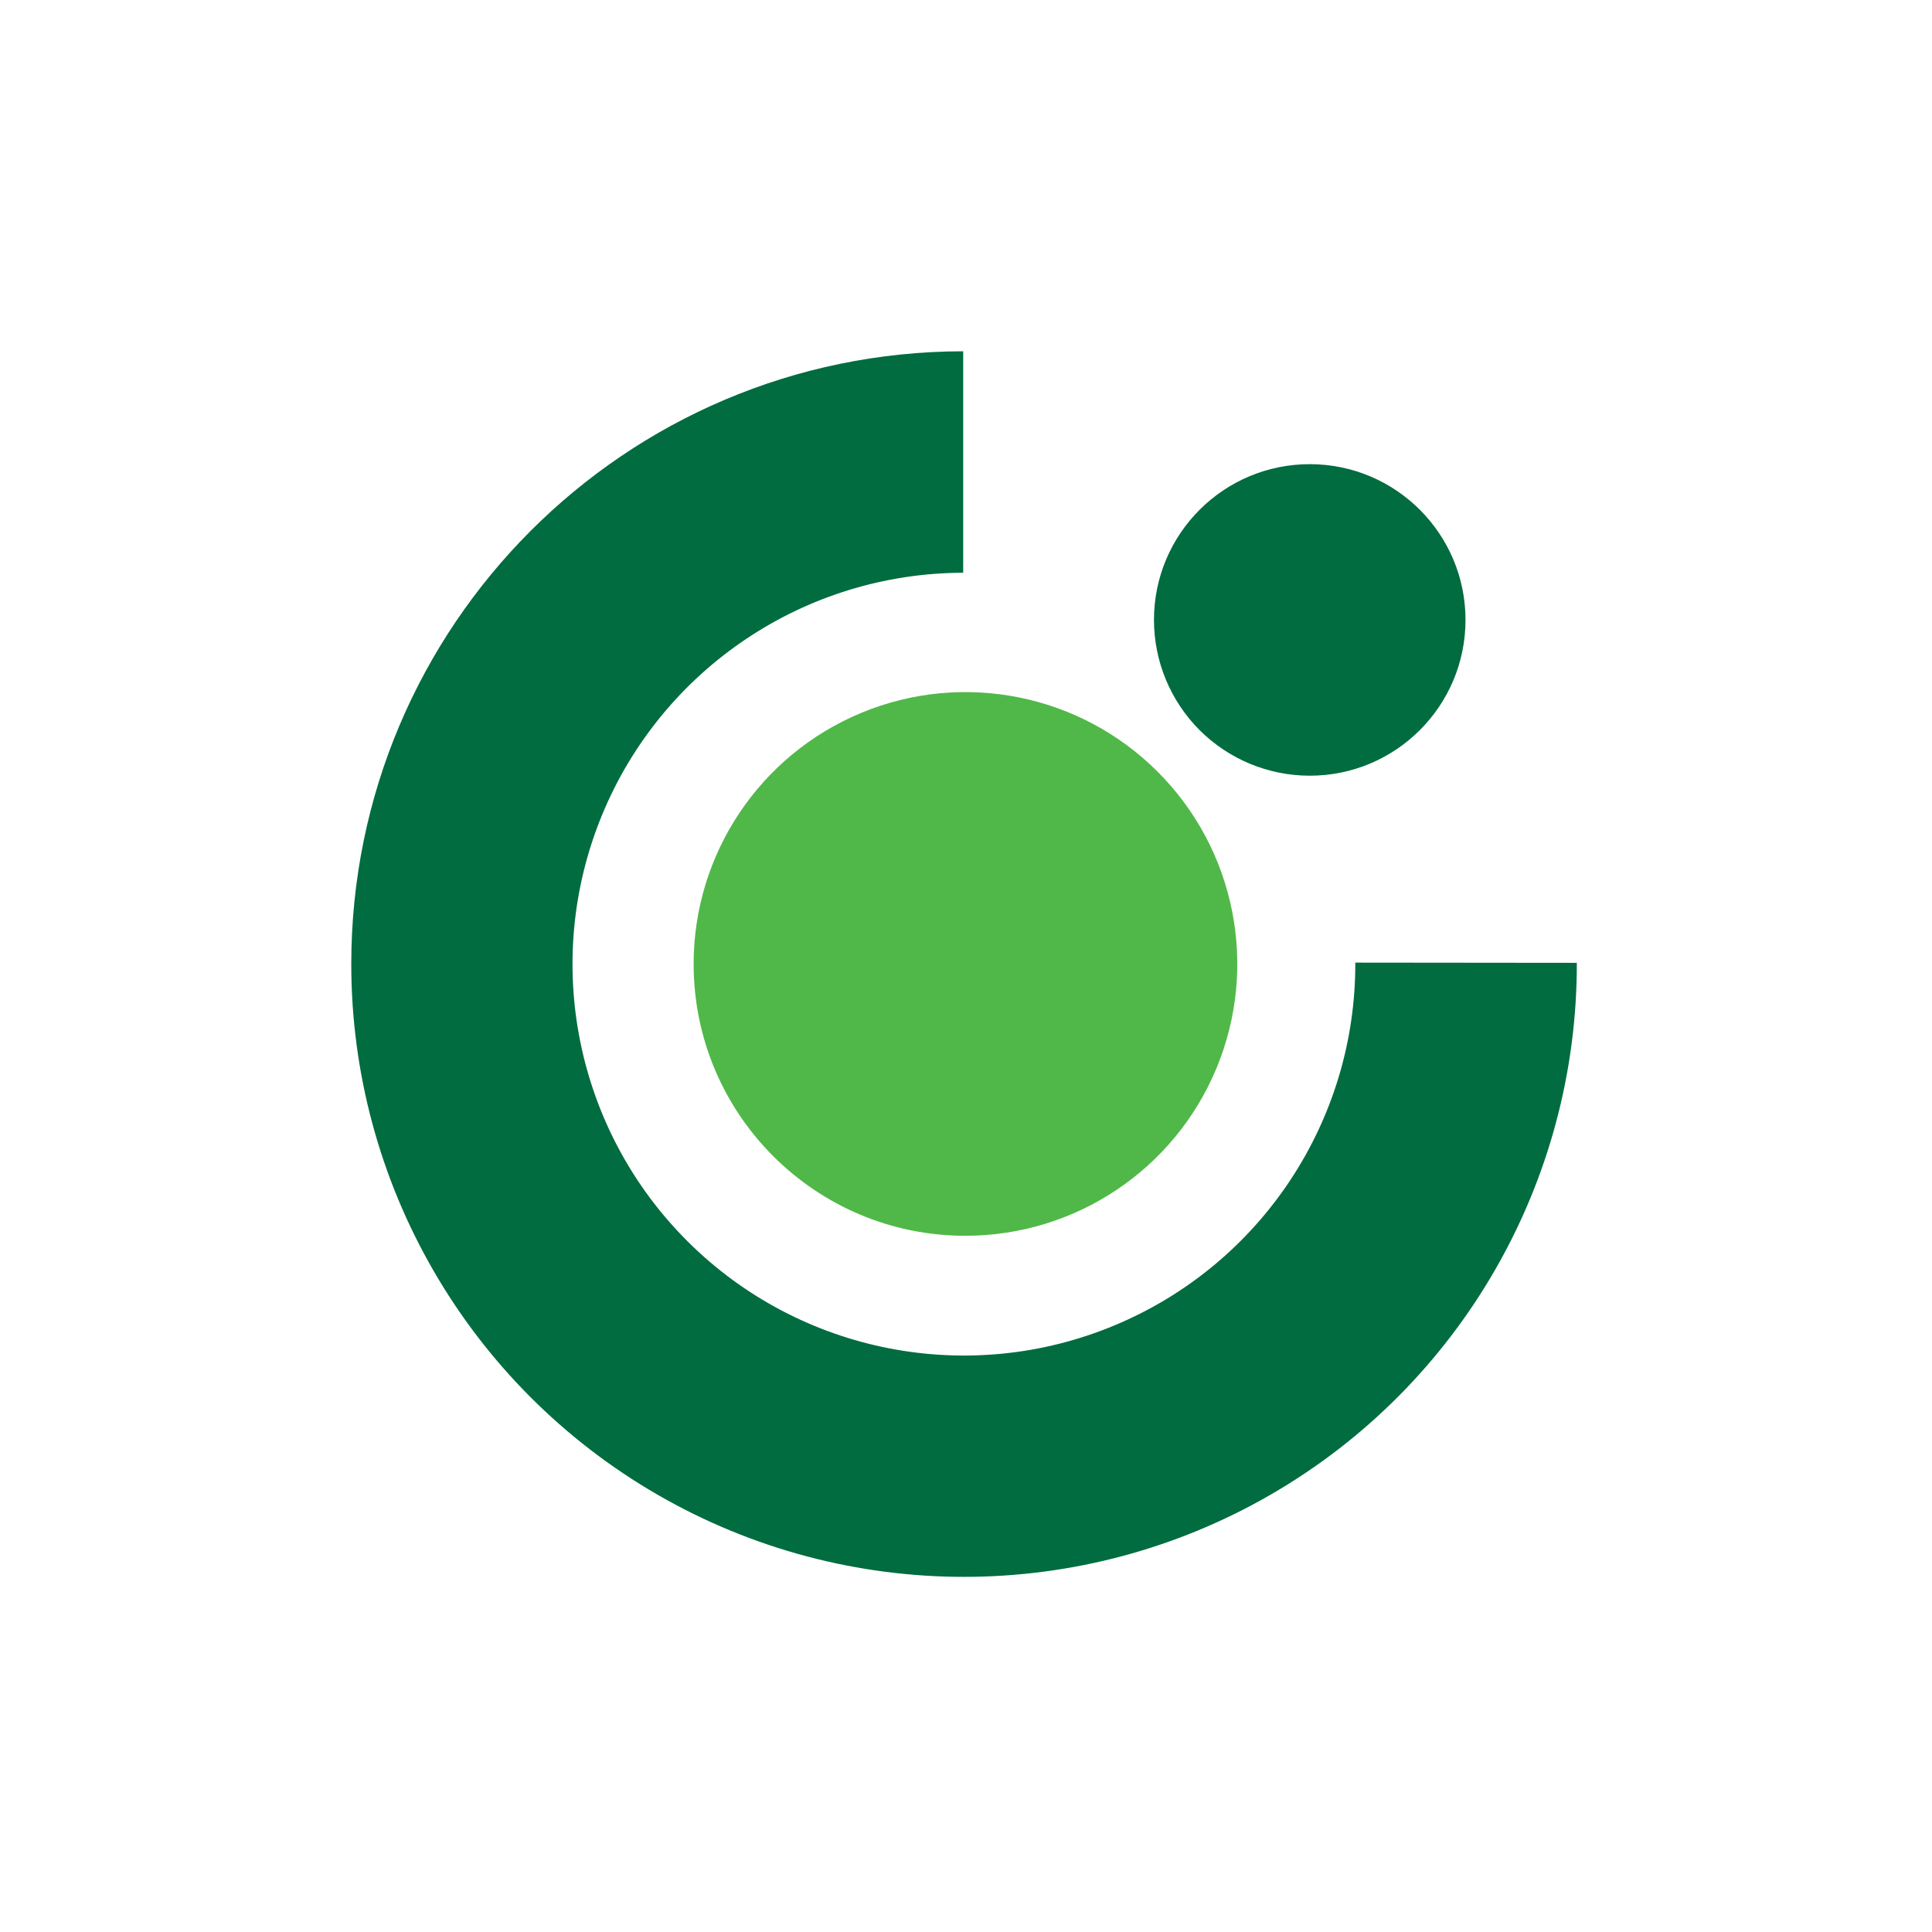
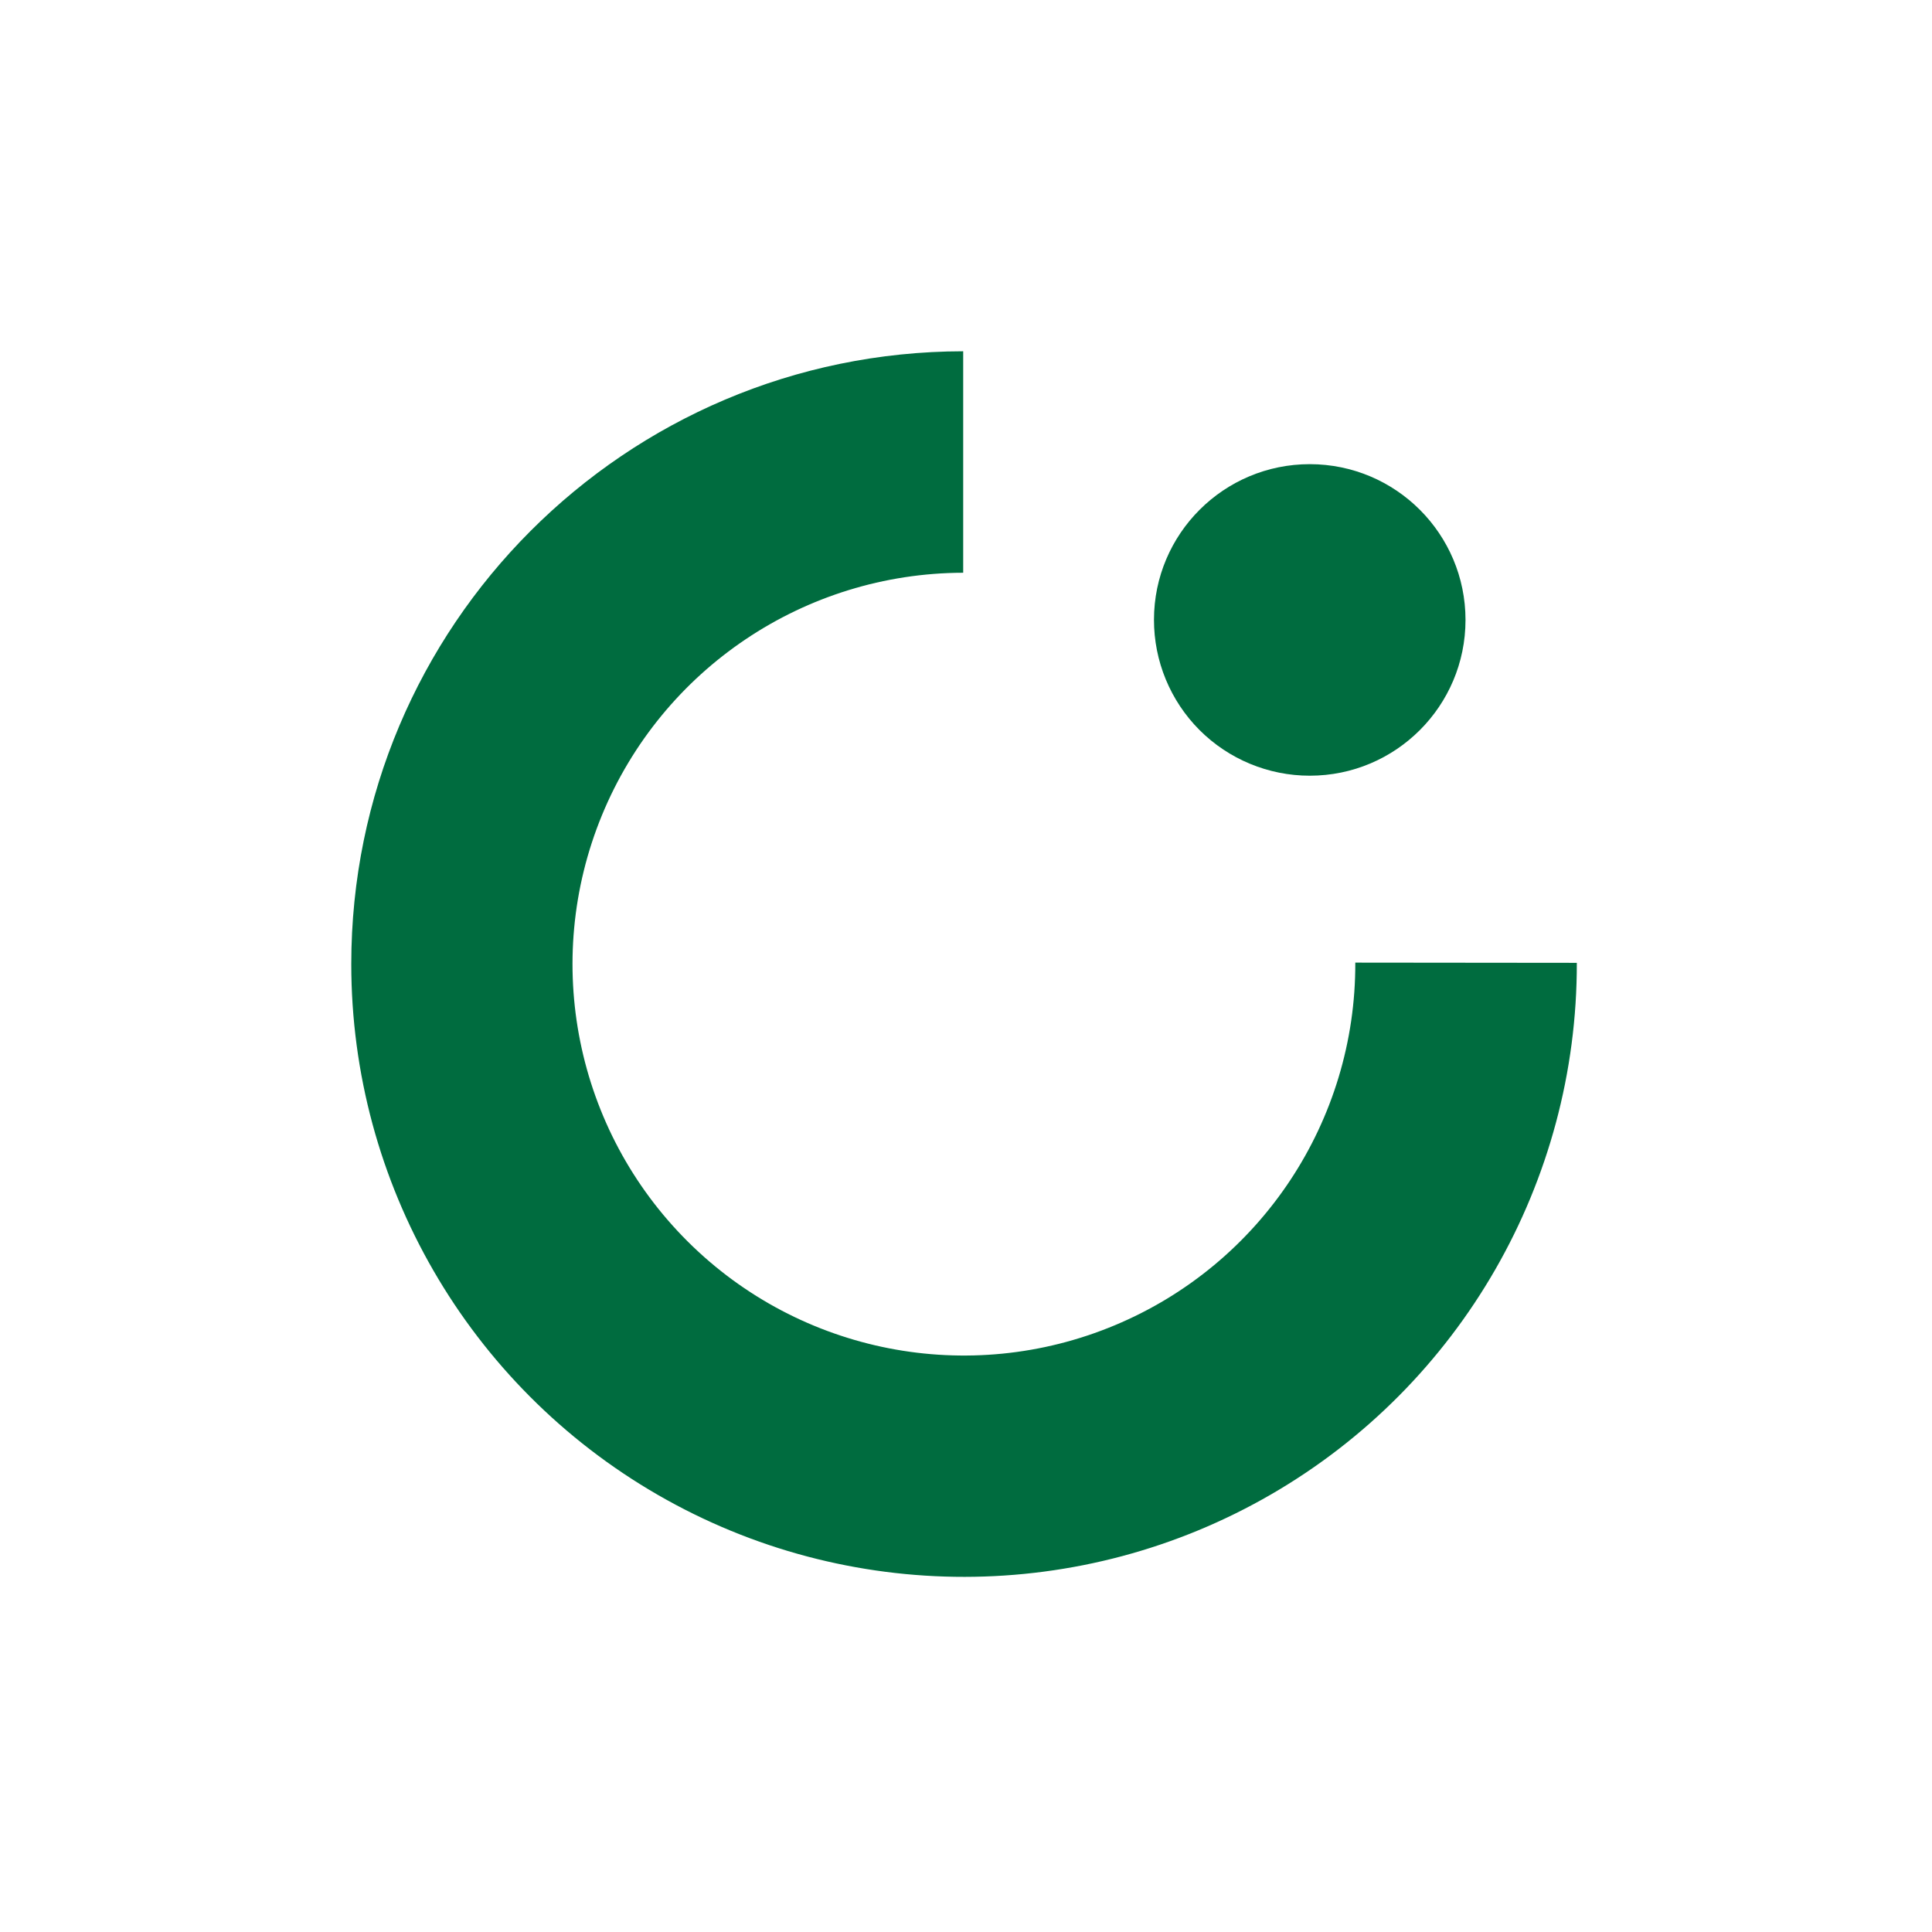
<svg xmlns="http://www.w3.org/2000/svg" width="44px" height="44px" viewBox="0 0 44 44" version="1.1">
  <title>icons/banks/44/otp</title>
  <desc>Created with Sketch.</desc>
  <g id="icons/banks/44/otp" stroke="none" stroke-width="1" fill="none" fill-rule="evenodd">
    <path d="M8,21.956 C8,14.256 14.236,8.011 21.936,8 L21.936,13.044 C18.329,13.051 15.082,15.231 13.709,18.566 C12.337,21.902 13.11,25.736 15.667,28.279 C18.225,30.822 22.064,31.573 25.391,30.181 C28.719,28.79 30.88,25.53 30.866,21.923 L35.911,21.928 C35.921,26.917 33.267,31.533 28.95,34.033 C24.632,36.533 19.308,36.539 14.986,34.047 C10.663,31.555 8,26.945 8,21.956" id="Shape" fill="#006C3F" />
-     <path d="M15.797,21.956 C15.796,19.452 17.303,17.193 19.617,16.234 C21.93,15.275 24.593,15.804 26.364,17.575 C28.136,19.345 28.665,22.009 27.707,24.322 C26.749,26.636 24.491,28.144 21.986,28.144 C18.569,28.144 15.798,25.374 15.797,21.956" id="Shape" fill="#50B848" fill-rule="nonzero" />
    <path d="M26.281,14.114 C26.283,12.156 27.873,10.57 29.831,10.571 C31.79,10.573 33.376,12.161 33.376,14.12 C33.375,16.078 31.788,17.666 29.829,17.666 C28.887,17.666 27.984,17.292 27.318,16.626 C26.653,15.959 26.28,15.056 26.281,14.114" id="Shape" fill="#006C3F" fill-rule="nonzero" />
  </g>
</svg>